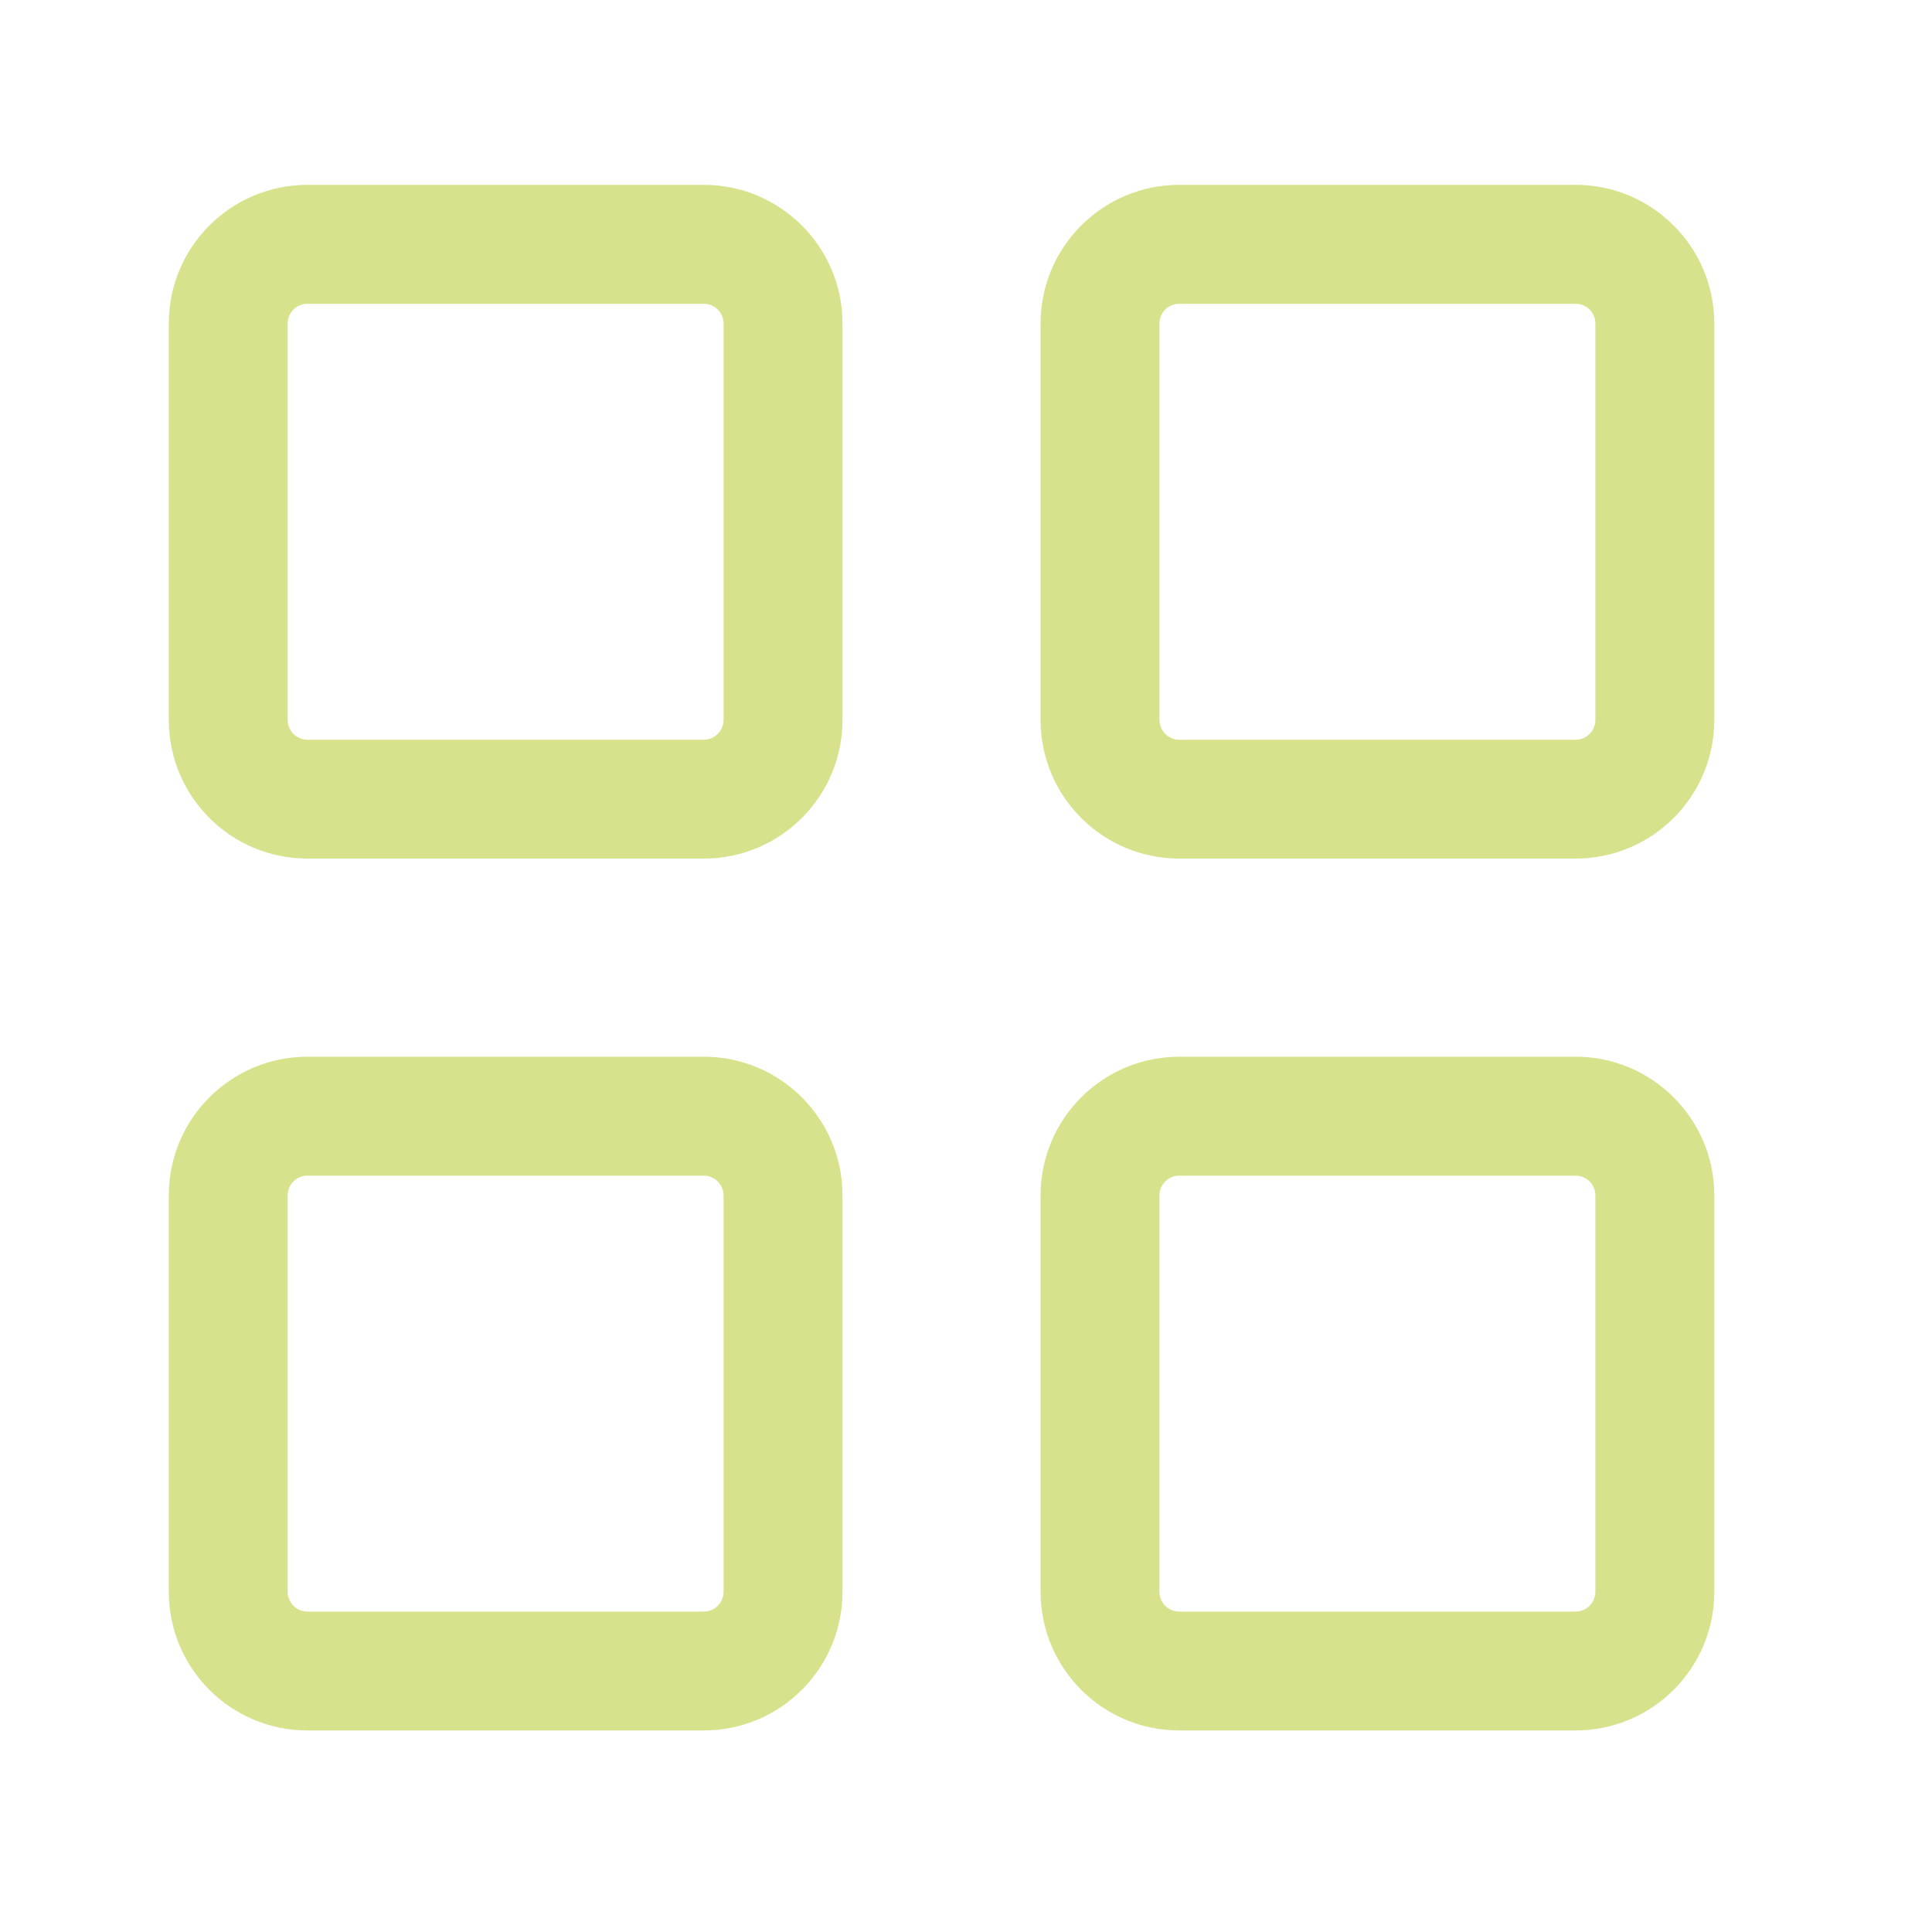
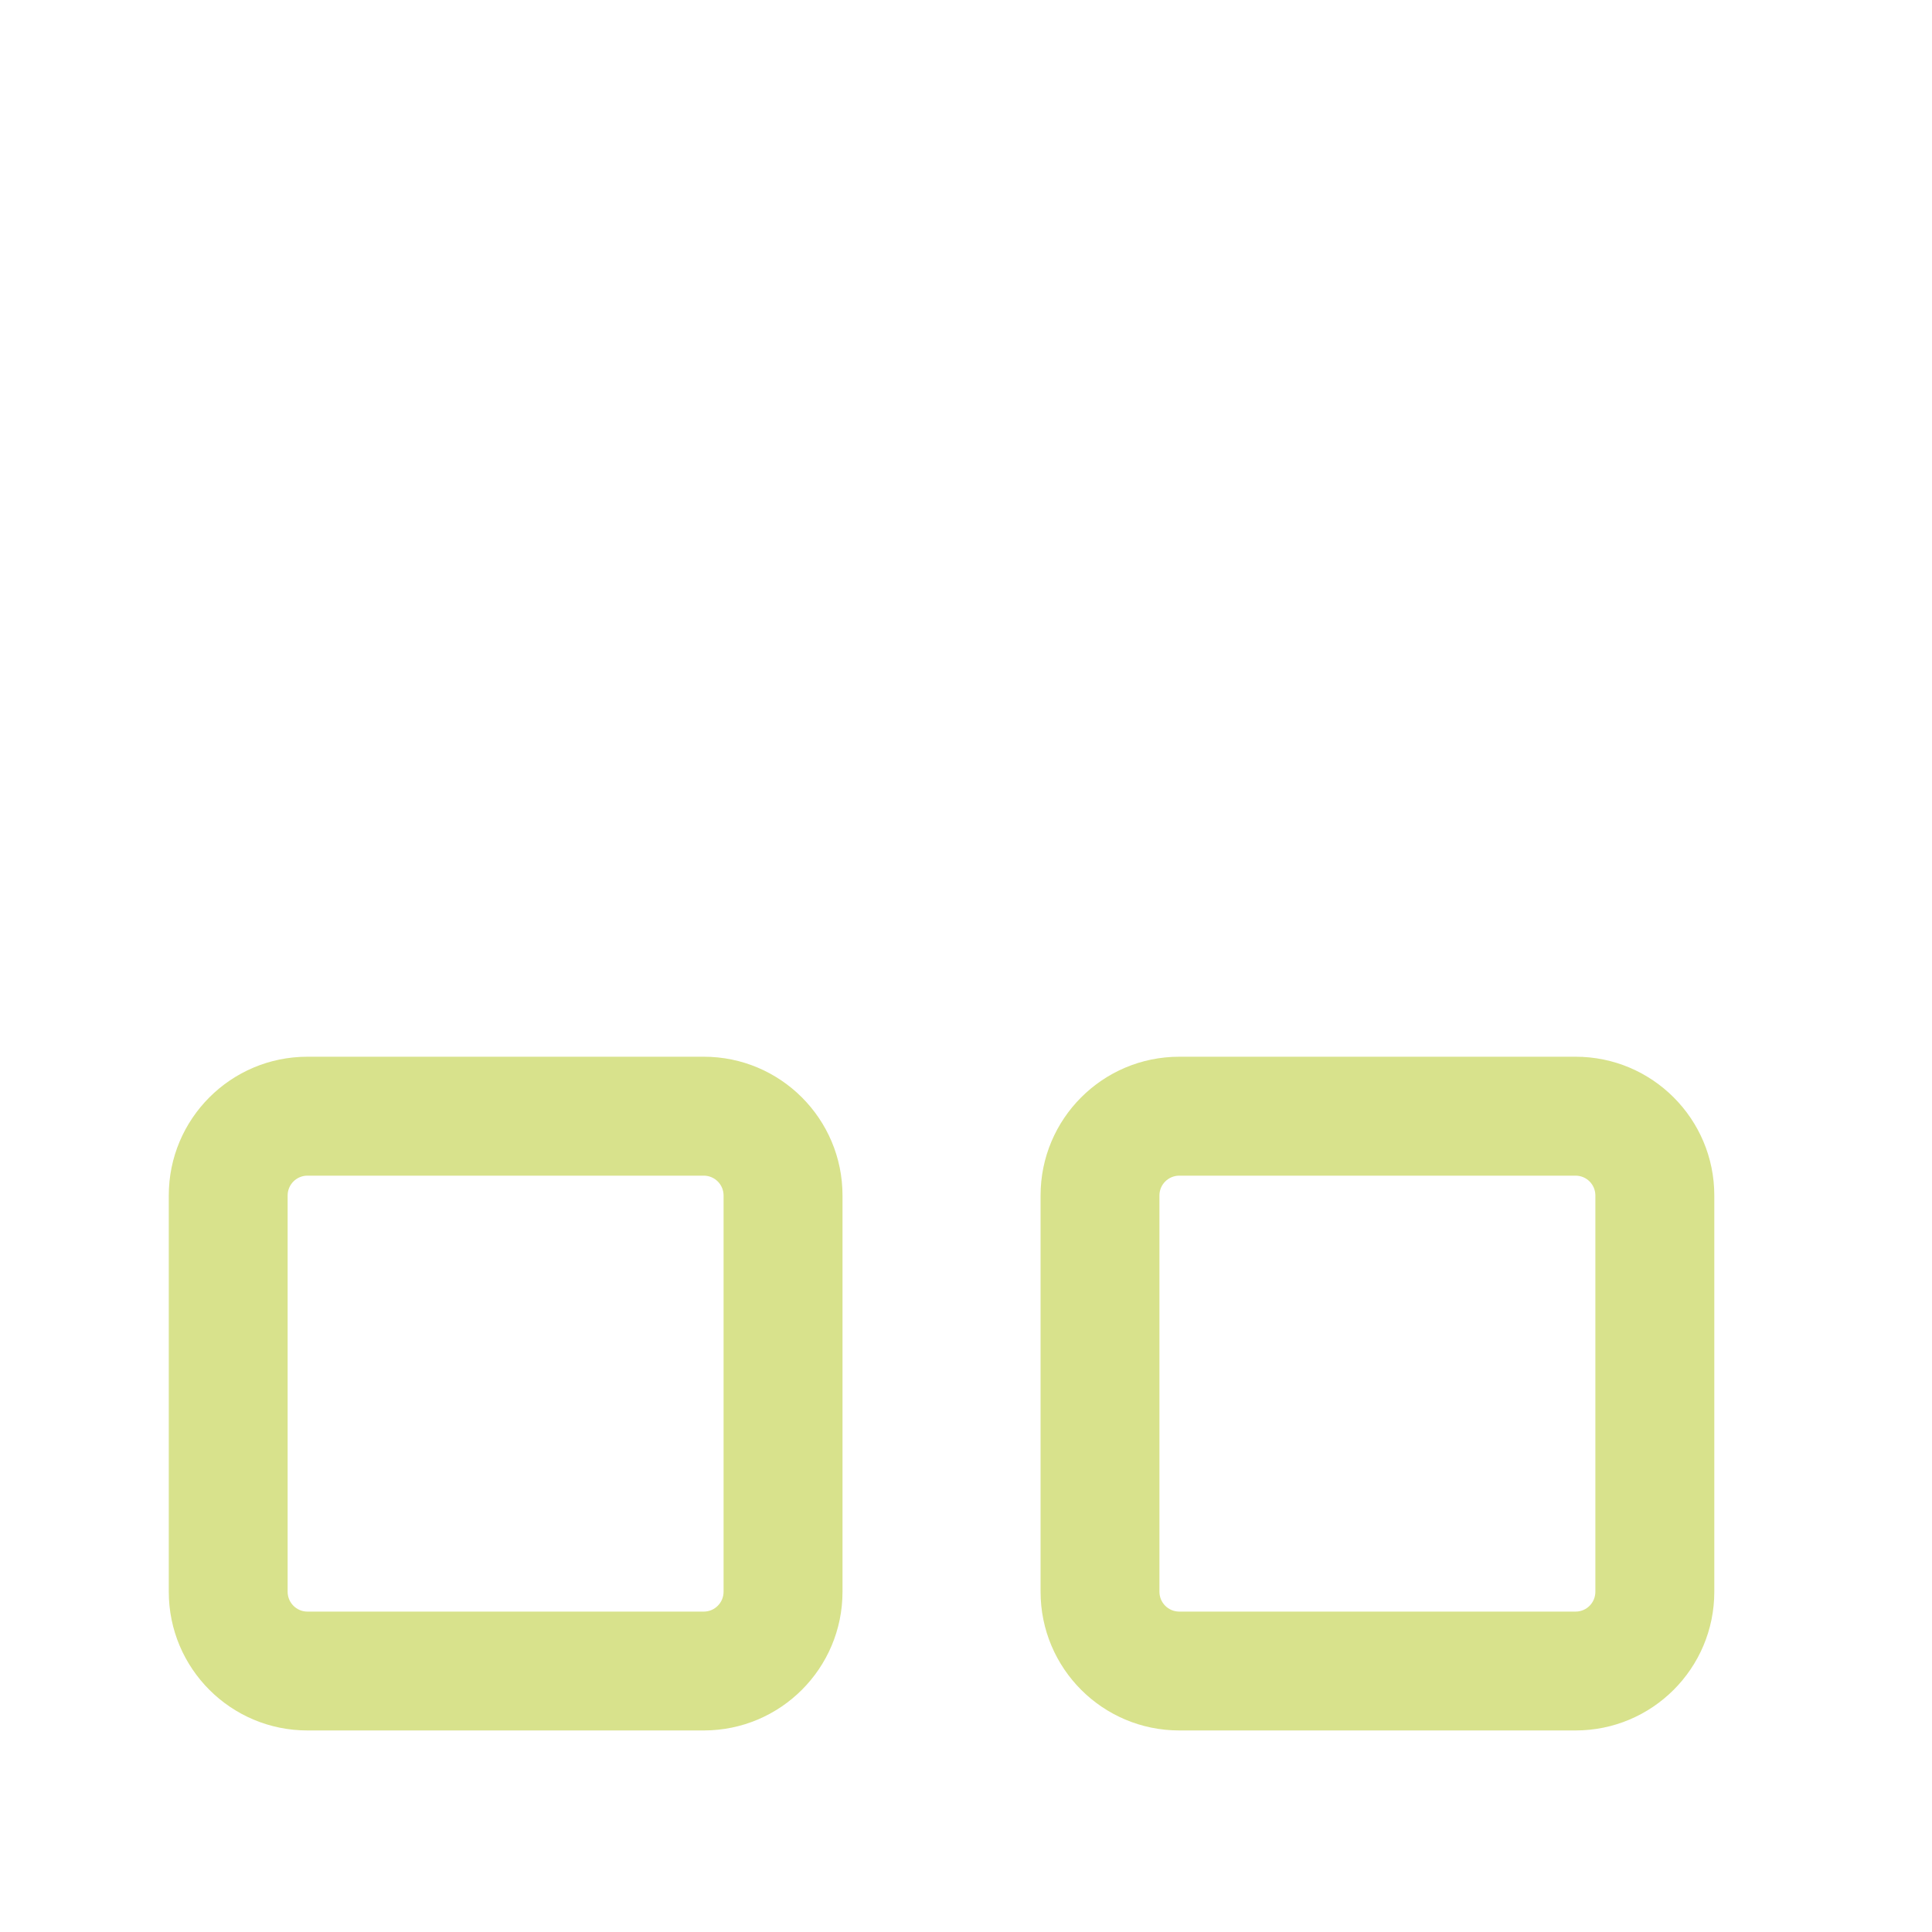
<svg xmlns="http://www.w3.org/2000/svg" width="25" height="25" viewBox="0 0 25 25" fill="none">
-   <path fill-rule="evenodd" clip-rule="evenodd" d="M2.184 4.187C2.184 3.196 2.987 2.392 3.978 2.392H9.107C10.098 2.392 10.902 3.196 10.902 4.187V9.315C10.902 10.307 10.098 11.11 9.107 11.11H3.978C2.987 11.11 2.184 10.307 2.184 9.315V4.187ZM3.978 3.931C3.837 3.931 3.722 4.045 3.722 4.187V9.315C3.722 9.457 3.837 9.572 3.978 9.572H9.107C9.248 9.572 9.363 9.457 9.363 9.315V4.187C9.363 4.045 9.248 3.931 9.107 3.931H3.978Z" fill="#D8E28C" />
  <path fill-rule="evenodd" clip-rule="evenodd" d="M2.184 15.469C2.184 14.478 2.987 13.674 3.978 13.674H9.107C10.098 13.674 10.902 14.478 10.902 15.469V20.597C10.902 21.589 10.098 22.392 9.107 22.392H3.978C2.987 22.392 2.184 21.589 2.184 20.597V15.469ZM3.978 15.213C3.837 15.213 3.722 15.328 3.722 15.469V20.597C3.722 20.739 3.837 20.854 3.978 20.854H9.107C9.248 20.854 9.363 20.739 9.363 20.597V15.469C9.363 15.328 9.248 15.213 9.107 15.213H3.978Z" fill="#D8E28C" />
-   <path fill-rule="evenodd" clip-rule="evenodd" d="M13.465 4.187C13.465 3.196 14.268 2.392 15.26 2.392H20.388C21.379 2.392 22.183 3.196 22.183 4.187V9.315C22.183 10.307 21.379 11.11 20.388 11.11H15.26C14.268 11.11 13.465 10.307 13.465 9.315V4.187ZM15.26 3.931C15.118 3.931 15.003 4.045 15.003 4.187V9.315C15.003 9.457 15.118 9.572 15.26 9.572H20.388C20.53 9.572 20.644 9.457 20.644 9.315V4.187C20.644 4.045 20.53 3.931 20.388 3.931H15.26Z" fill="#D8E28C" />
  <path fill-rule="evenodd" clip-rule="evenodd" d="M13.465 15.469C13.465 14.478 14.268 13.674 15.26 13.674H20.388C21.379 13.674 22.183 14.478 22.183 15.469V20.597C22.183 21.589 21.379 22.392 20.388 22.392H15.26C14.268 22.392 13.465 21.589 13.465 20.597V15.469ZM15.26 15.213C15.118 15.213 15.003 15.328 15.003 15.469V20.597C15.003 20.739 15.118 20.854 15.26 20.854H20.388C20.53 20.854 20.644 20.739 20.644 20.597V15.469C20.644 15.328 20.53 15.213 20.388 15.213H15.26Z" fill="#D8E28C" />
</svg>